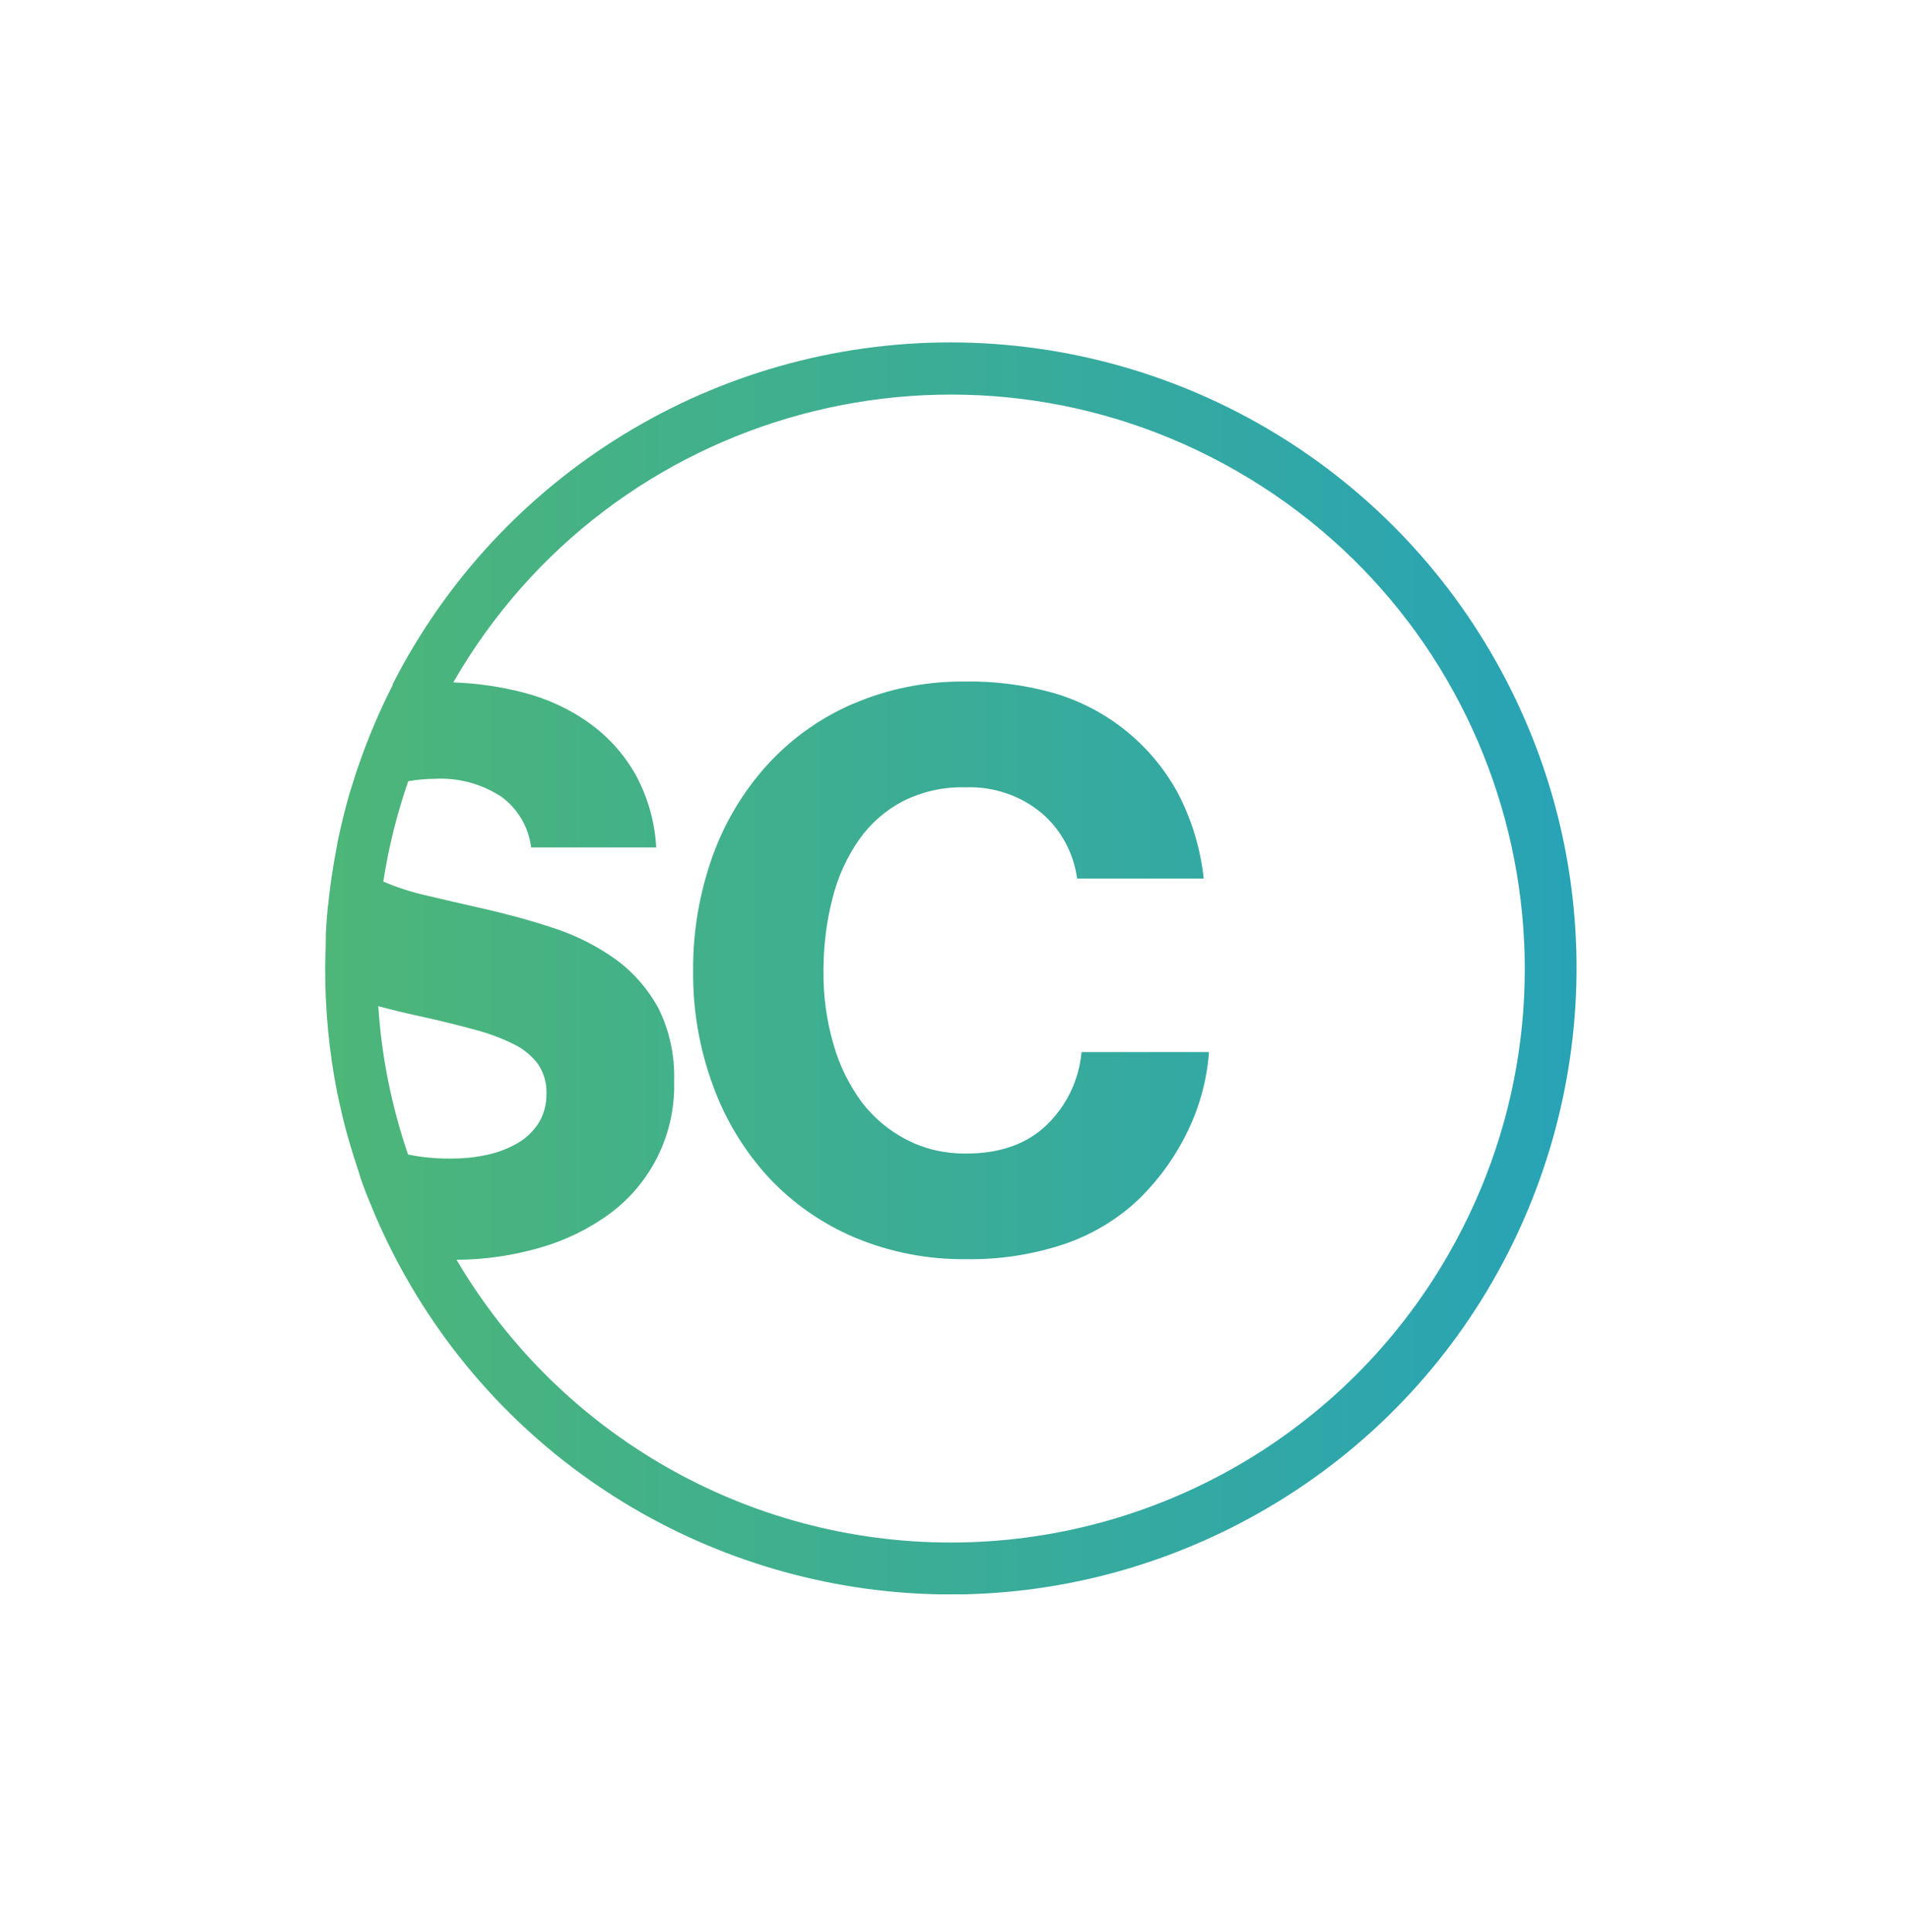
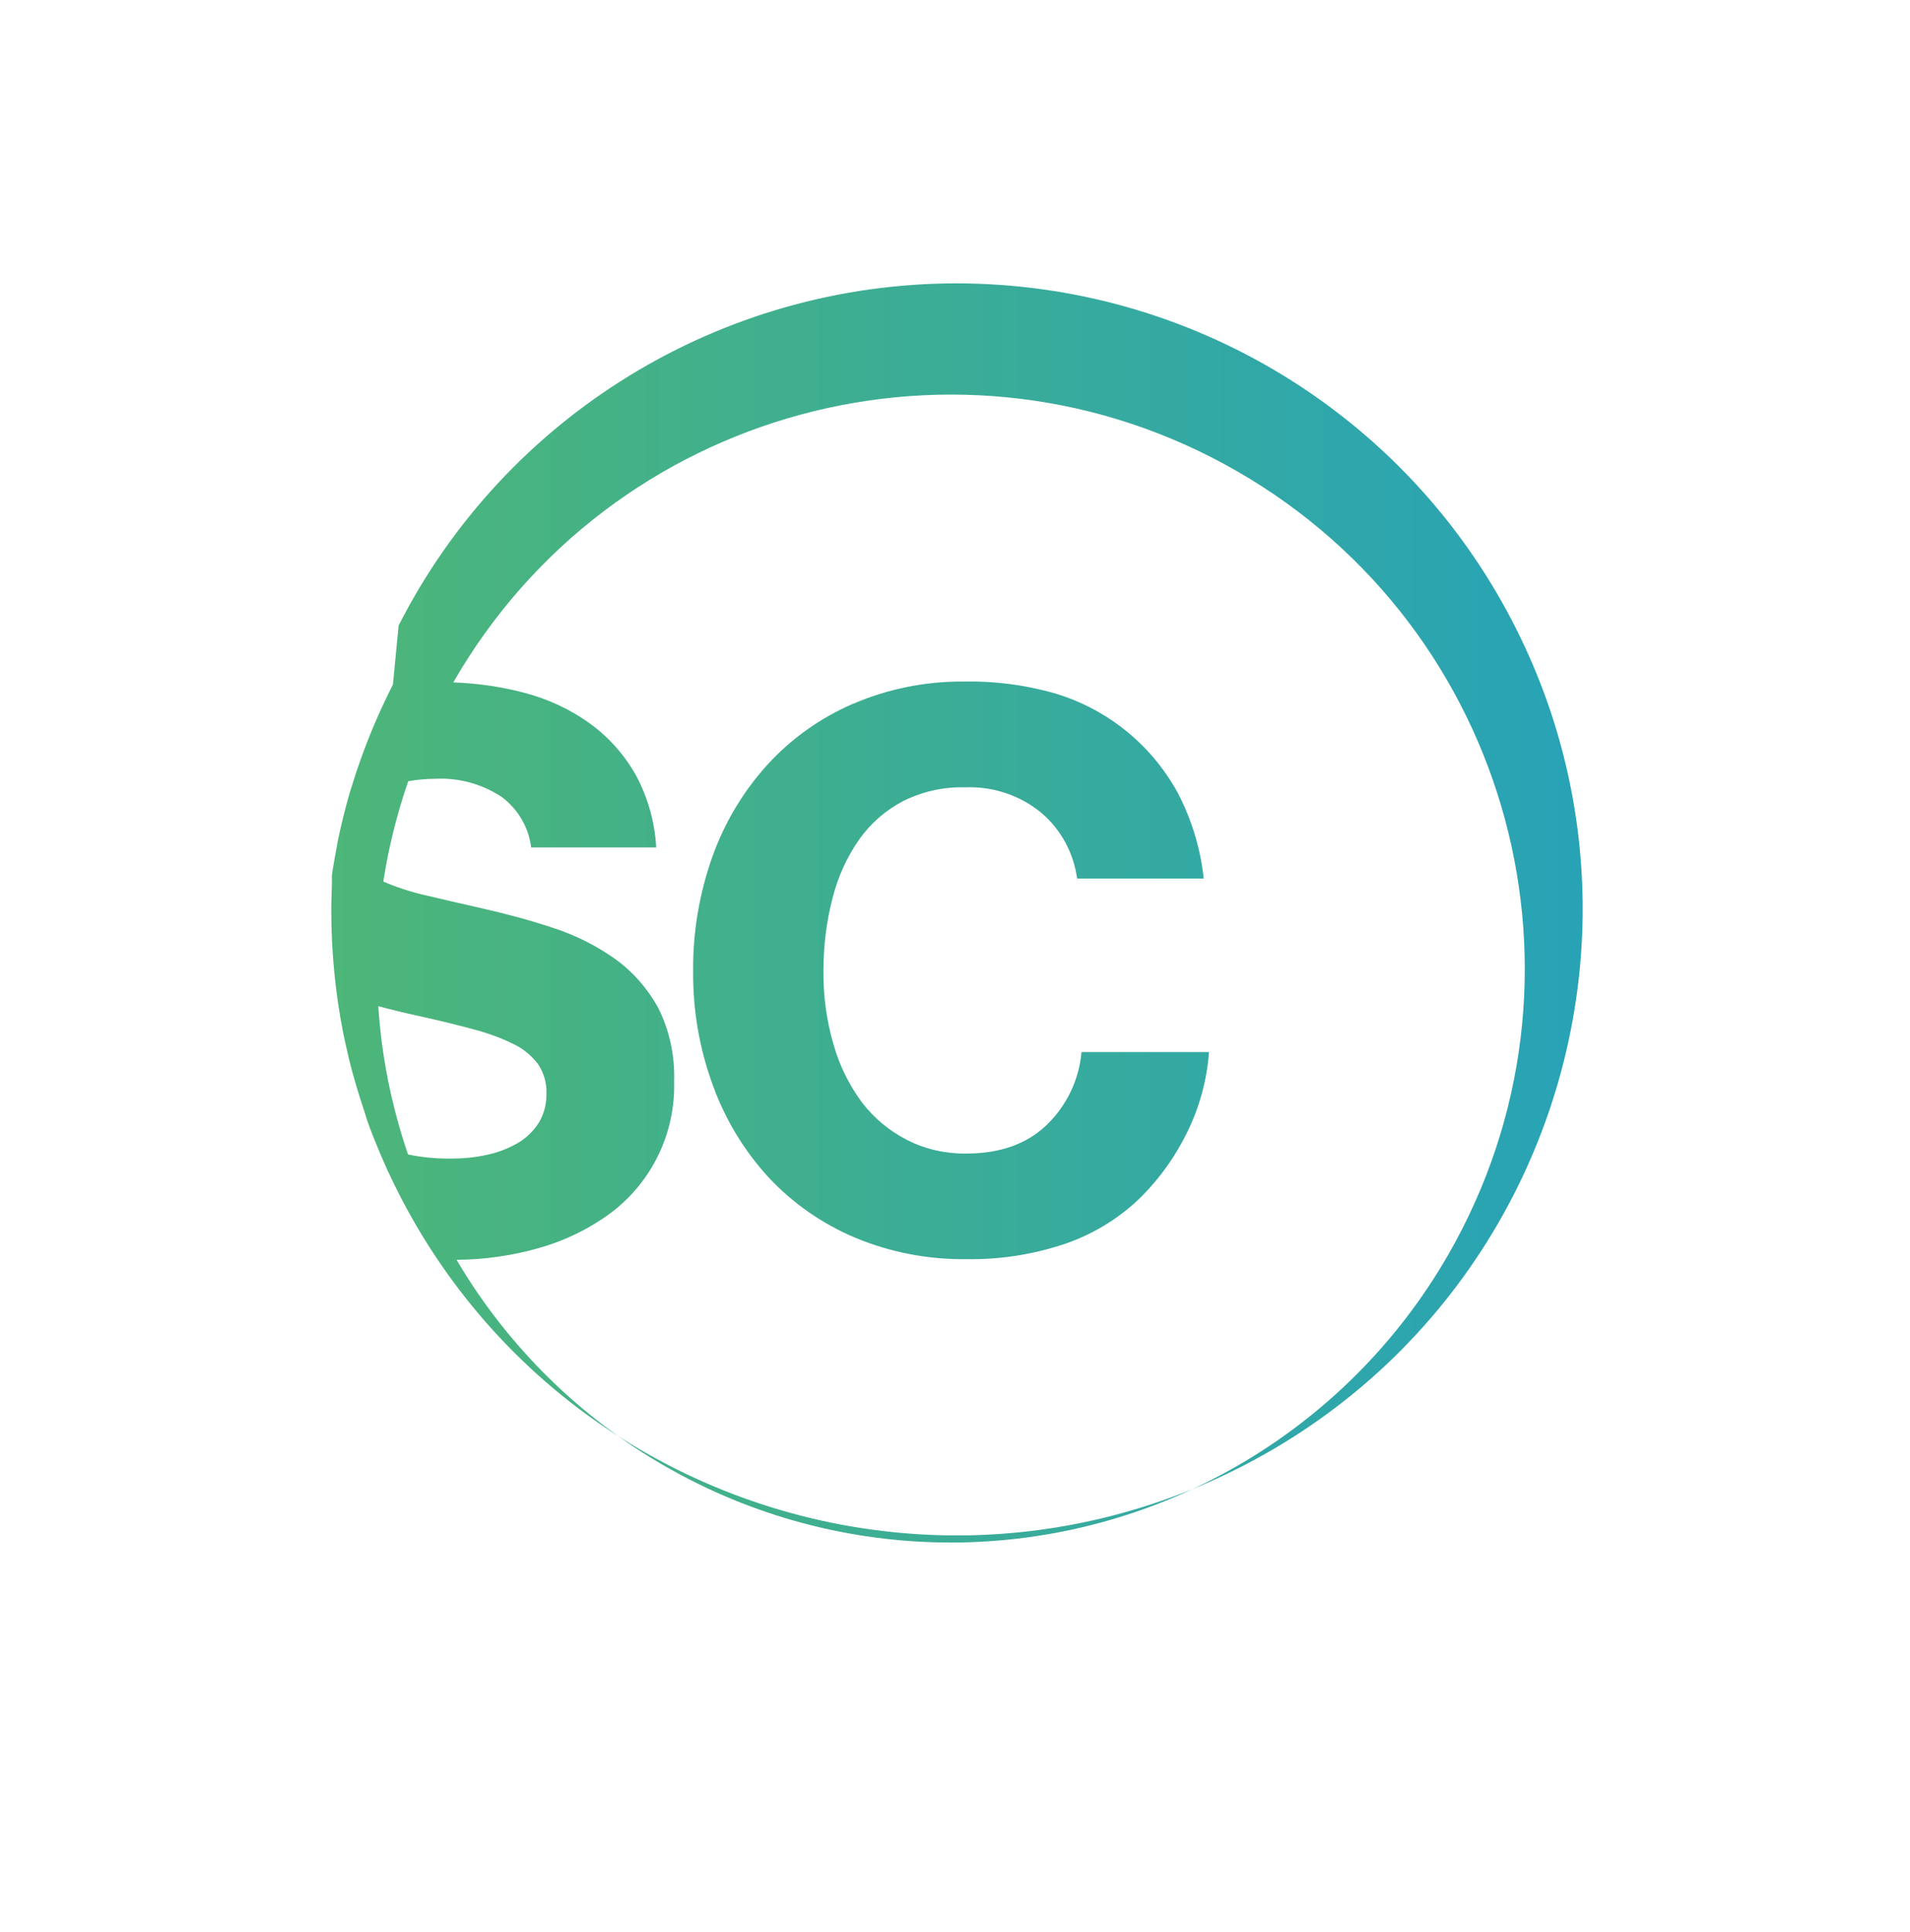
<svg xmlns="http://www.w3.org/2000/svg" id="Capa_1" data-name="Capa 1" viewBox="0 0 87.35 88.37">
  <defs>
    <style>
      .cls-1 {
        fill: url(#SC_Gradient);
        stroke-width: 0px;
      }
    </style>
    <linearGradient id="SC_Gradient" data-name="SC Gradient" x1="14.87" y1="44.29" x2="72.12" y2="44.29" gradientUnits="userSpaceOnUse">
      <stop offset="0" stop-color="#4db678" />
      <stop offset="1" stop-color="#28a3b6" />
    </linearGradient>
  </defs>
-   <path class="cls-1" d="M39.03,32.18c-1.49.64-2.83,1.59-3.92,2.78-1.11,1.22-1.96,2.64-2.52,4.19-.6,1.69-.91,3.47-.89,5.26-.02,1.79.29,3.57.91,5.25.56,1.55,1.43,2.98,2.54,4.19,1.1,1.18,2.45,2.12,3.94,2.75,1.6.67,3.33,1.01,5.07.99,1.58.03,3.16-.22,4.66-.74,1.28-.46,2.45-1.19,3.41-2.15.86-.87,1.57-1.88,2.1-2.99.54-1.12.87-2.34.96-3.59h-5.83c-.11,1.26-.67,2.43-1.57,3.31-.91.89-2.15,1.33-3.71,1.33-.94.01-1.88-.2-2.71-.63-.8-.41-1.5-.99-2.05-1.71-.59-.8-1.03-1.69-1.3-2.65-.32-1.09-.47-2.22-.46-3.35,0-1.13.13-2.26.42-3.36.24-.95.65-1.86,1.21-2.66.52-.74,1.21-1.34,2.01-1.76.89-.44,1.86-.66,2.85-.63,1.27-.05,2.52.37,3.49,1.18.89.76,1.46,1.83,1.62,2.99h5.79c-.15-1.39-.56-2.73-1.21-3.96-1.24-2.24-3.32-3.88-5.78-4.56-1.27-.34-2.57-.51-3.89-.49-.06,0-.12,0-.18,0-1.7,0-3.39.34-4.95,1.01M18.66,52.8c-.75-2.19-1.21-4.47-1.36-6.78.6.16,1.22.31,1.86.45.91.2,1.73.4,2.46.6.63.16,1.25.38,1.84.67.45.21.84.53,1.14.92.27.4.41.88.39,1.36.01.47-.11.94-.36,1.35-.25.38-.58.7-.97.92-.44.25-.91.43-1.4.53-.54.12-1.09.17-1.64.17h-.08c-.64,0-1.27-.06-1.89-.19M30.01,38.76c-.06-1.15-.38-2.28-.92-3.29-.52-.93-1.23-1.74-2.1-2.37-.92-.67-1.97-1.15-3.07-1.43-1.04-.27-2.11-.42-3.19-.46,7.23-12.57,23.27-16.89,35.84-9.66,12.57,7.23,16.89,23.27,9.66,35.84-4.68,8.14-13.36,13.16-22.75,13.16-9.29,0-17.88-4.92-22.6-12.93,1.28-.01,2.55-.19,3.77-.54,1.17-.33,2.27-.86,3.25-1.58,1.91-1.42,3-3.68,2.93-6.05.04-1.16-.21-2.32-.73-3.36-.48-.87-1.14-1.63-1.94-2.21-.85-.61-1.8-1.09-2.8-1.42-1.08-.36-2.18-.66-3.29-.91-1-.23-1.89-.43-2.64-.61-.65-.15-1.29-.36-1.9-.62.24-1.56.62-3.09,1.14-4.59.4-.07.81-.11,1.22-.11,1.07-.06,2.14.23,3.04.82.75.55,1.25,1.39,1.36,2.32h5.72ZM17.97,31.31c-.6,1.18-1.12,2.39-1.55,3.64l-.11.31c-.11.34-.21.67-.32,1.01l-.15.54-.15.59c-.08.32-.15.64-.22.96-.03.15-.06.3-.08.44-.06.3-.11.6-.16.9l-.05.32c-.06.38-.11.77-.15,1.16,0,.11-.03.21-.04.32-.04.42-.07.81-.09,1.22v.25c0,.42-.03.88-.03,1.32,0,1.91.18,3.81.55,5.68.03.14.06.29.09.42.06.26.12.52.18.78.05.18.09.37.14.55.05.18.12.42.18.63.11.37.23.75.35,1.11.04.13.09.27.13.42.09.26.18.51.28.76.04.09.07.18.11.27.35.88.74,1.73,1.17,2.56,5,9.64,14.71,15.24,24.85,15.45h1.17c4.25-.09,8.55-1.13,12.58-3.22,9.73-5.05,15.34-14.9,15.45-25.14v-.59c-.05-4.35-1.08-8.74-3.22-12.86-4.92-9.49-14.72-15.44-25.41-15.45-10.77,0-20.64,6.05-25.52,15.65" />
+   <path class="cls-1" d="M39.03,32.18c-1.49.64-2.83,1.59-3.92,2.78-1.11,1.22-1.96,2.64-2.52,4.19-.6,1.69-.91,3.47-.89,5.26-.02,1.79.29,3.57.91,5.25.56,1.55,1.43,2.98,2.54,4.19,1.1,1.18,2.45,2.12,3.94,2.75,1.6.67,3.33,1.01,5.07.99,1.58.03,3.16-.22,4.66-.74,1.28-.46,2.45-1.19,3.41-2.15.86-.87,1.57-1.88,2.1-2.99.54-1.12.87-2.34.96-3.59h-5.83c-.11,1.26-.67,2.43-1.57,3.31-.91.89-2.15,1.33-3.71,1.33-.94.01-1.88-.2-2.71-.63-.8-.41-1.5-.99-2.05-1.71-.59-.8-1.03-1.69-1.3-2.65-.32-1.09-.47-2.22-.46-3.35,0-1.13.13-2.26.42-3.36.24-.95.65-1.86,1.21-2.66.52-.74,1.21-1.34,2.01-1.76.89-.44,1.86-.66,2.85-.63,1.27-.05,2.52.37,3.49,1.18.89.76,1.46,1.83,1.62,2.99h5.79c-.15-1.39-.56-2.73-1.21-3.96-1.24-2.24-3.32-3.88-5.78-4.56-1.27-.34-2.57-.51-3.89-.49-.06,0-.12,0-.18,0-1.7,0-3.39.34-4.95,1.01M18.66,52.8c-.75-2.19-1.21-4.47-1.36-6.78.6.16,1.22.31,1.86.45.91.2,1.73.4,2.46.6.63.16,1.25.38,1.84.67.45.21.84.53,1.14.92.27.4.41.88.39,1.36.01.47-.11.94-.36,1.35-.25.38-.58.7-.97.92-.44.25-.91.43-1.4.53-.54.12-1.09.17-1.64.17h-.08c-.64,0-1.27-.06-1.89-.19M30.01,38.76c-.06-1.15-.38-2.28-.92-3.29-.52-.93-1.23-1.74-2.1-2.37-.92-.67-1.97-1.15-3.07-1.43-1.04-.27-2.11-.42-3.19-.46,7.23-12.57,23.27-16.89,35.84-9.66,12.57,7.23,16.89,23.27,9.66,35.84-4.68,8.14-13.36,13.16-22.75,13.16-9.29,0-17.88-4.92-22.6-12.93,1.28-.01,2.55-.19,3.77-.54,1.17-.33,2.27-.86,3.25-1.58,1.91-1.42,3-3.68,2.93-6.05.04-1.16-.21-2.32-.73-3.36-.48-.87-1.14-1.63-1.94-2.21-.85-.61-1.8-1.09-2.8-1.42-1.08-.36-2.18-.66-3.29-.91-1-.23-1.89-.43-2.64-.61-.65-.15-1.29-.36-1.9-.62.24-1.56.62-3.09,1.14-4.59.4-.07.81-.11,1.22-.11,1.07-.06,2.14.23,3.04.82.75.55,1.25,1.39,1.36,2.32h5.72ZM17.97,31.31c-.6,1.18-1.12,2.39-1.55,3.64l-.11.31c-.11.34-.21.67-.32,1.01l-.15.54-.15.59c-.08.32-.15.64-.22.96-.03.15-.06.3-.08.44-.06.3-.11.6-.16.9l-.05.32v.25c0,.42-.03.88-.03,1.32,0,1.91.18,3.81.55,5.68.03.14.06.29.09.42.06.26.12.52.18.78.05.18.09.37.14.55.05.18.12.42.18.63.11.37.23.75.35,1.11.04.13.09.27.13.42.09.26.18.51.28.76.04.09.07.18.11.27.35.88.74,1.73,1.17,2.56,5,9.64,14.71,15.24,24.85,15.45h1.17c4.25-.09,8.55-1.13,12.58-3.22,9.73-5.05,15.34-14.9,15.45-25.14v-.59c-.05-4.35-1.08-8.74-3.22-12.86-4.92-9.49-14.72-15.44-25.41-15.45-10.77,0-20.64,6.05-25.52,15.65" />
</svg>